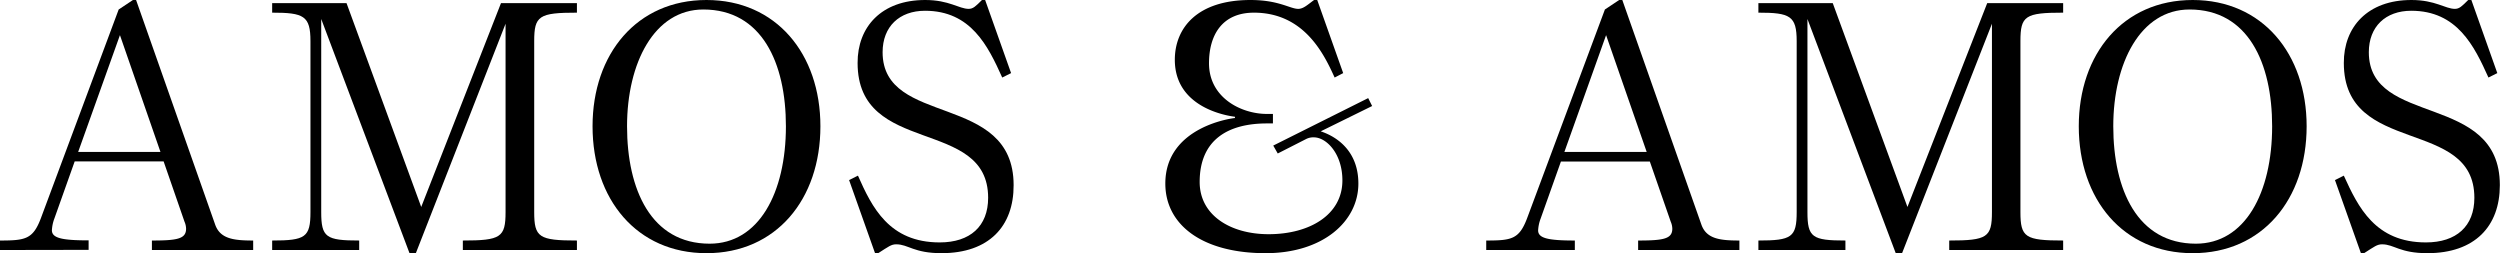
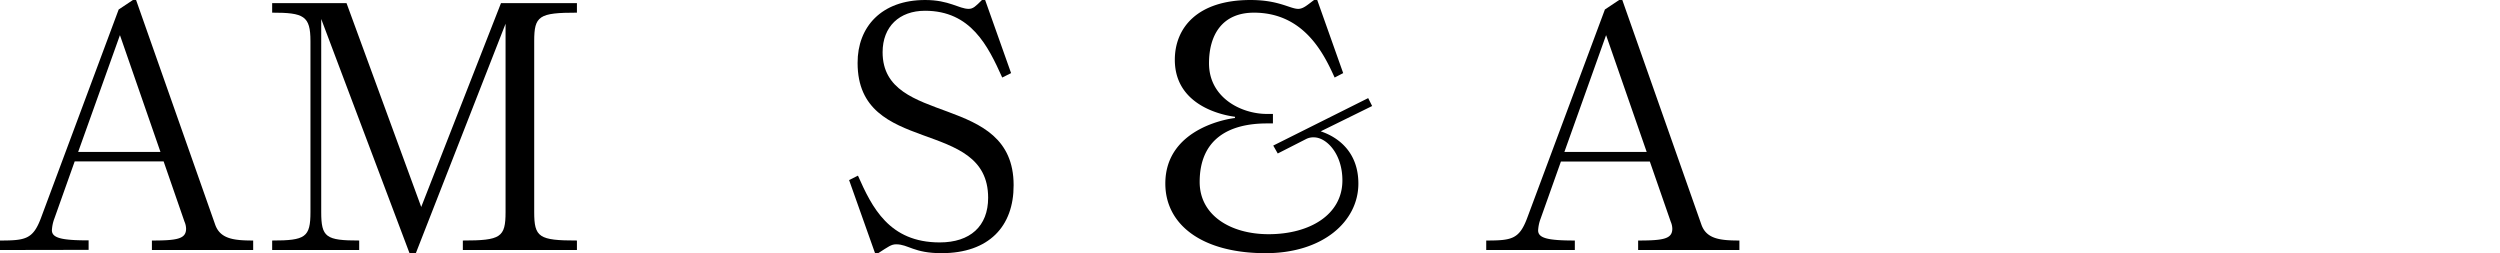
<svg xmlns="http://www.w3.org/2000/svg" viewBox="0 0 631.97 64">
  <title>Asset 1</title>
  <g id="Layer_2" data-name="Layer 2">
    <g id="Layer_1-2" data-name="Layer 1">
      <path d="M0,63.2V60.8c6.4,0,8.32-.32,10.32-5.6L30,2.4,33.6,0h.8l20,56.8c1.28,3.6,4.72,4,9.6,4v2.4H38.4V60.8c6.4,0,8.64-.4,8.64-3a4.68,4.68,0,0,0-.4-1.76L41.36,40.8H18.88L13.76,55.2a9.86,9.86,0,0,0-.64,3c0,2,2.56,2.56,9.28,2.56v2.4ZM40.56,38.4,30.32,8.88,19.76,38.4Z" />
      <path d="M106.48,52.32,126.64.8h19.2V3.2c-9.6,0-10.8.8-10.8,7.2V53.6c0,6.4,1.2,7.2,10.8,7.2v2.4H117V60.8c9.6,0,10.8-.8,10.8-7.2V6L105.12,64h-1.6L81.2,4.8V53.6c0,6.4,1.2,7.2,9.6,7.2v2.4h-22V60.8c8.4,0,9.68-.8,9.68-7.2V10.4c0-6.4-1.68-7.2-9.68-7.2V.8H87.6Z" />
-       <path d="M178.59,0c17.6,0,28.8,13.6,28.8,31.92,0,18.48-11.2,32.08-28.8,32.08s-28.8-13.6-28.8-32.08C149.79,13.6,161,0,178.59,0Zm.8,61.6c12.4,0,19.28-12.8,19.28-29.68,0-16-6.08-29.52-20.88-29.52-12.4,0-19.28,13.52-19.28,29.52S164.59,61.6,179.39,61.6Z" />
      <path d="M237.55,61.28c7.68,0,12.24-4.08,12.24-11.28,0-20.48-33-10.4-33-34.08C216.75,6.8,222.83,0,233.87,0c6.08,0,8.56,2.24,11,2.24,1.12,0,1.76-.64,3.36-2.24h.8l6.56,18.48-2.24,1.12c-3.6-8-7.92-16.88-19.52-16.88-6.48,0-10.72,4-10.72,10.48,0,19,33.12,10,33.12,33.6C256.27,57.2,250,64,238,64c-7,0-8.4-2.24-11.44-2.24-1.28,0-1.92.56-4.56,2.24h-.8l-6.56-18.48,2.24-1.12C220.43,52.4,224.75,61.28,237.55,61.28Z" />
      <path d="M375.7,63.2V60.8c6.4,0,8.32-.32,10.32-5.6L405.7,2.4,409.3,0h.8l20,56.8c1.28,3.6,4.72,4,9.6,4v2.4H414.1V60.8c6.4,0,8.64-.4,8.64-3a4.68,4.68,0,0,0-.4-1.76l-5.28-15.2H394.58l-5.12,14.4a9.86,9.86,0,0,0-.64,3c0,2,2.56,2.56,9.28,2.56v2.4Zm40.56-24.8L406,8.88,395.46,38.4Z" />
-       <path d="M482.18,52.32,502.34.8h19.2V3.2c-9.6,0-10.8.8-10.8,7.2V53.6c0,6.4,1.2,7.2,10.8,7.2v2.4h-28.8V60.8c9.6,0,10.8-.8,10.8-7.2V6L480.82,64h-1.6L456.9,4.8V53.6c0,6.4,1.2,7.2,9.6,7.2v2.4h-22V60.8c8.4,0,9.68-.8,9.68-7.2V10.4c0-6.4-1.68-7.2-9.68-7.2V.8h18.8Z" />
-       <path d="M554.29,0c17.6,0,28.8,13.6,28.8,31.92,0,18.48-11.2,32.08-28.8,32.08s-28.8-13.6-28.8-32.08C525.49,13.6,536.69,0,554.29,0Zm.8,61.6c12.4,0,19.28-12.8,19.28-29.68,0-16-6.08-29.52-20.88-29.52-12.4,0-19.28,13.52-19.28,29.52S540.29,61.6,555.09,61.6Z" />
-       <path d="M613.25,61.28c7.68,0,12.24-4.08,12.24-11.28,0-20.48-33-10.4-33-34.08C592.45,6.8,598.53,0,609.57,0c6.08,0,8.56,2.24,11,2.24,1.12,0,1.76-.64,3.36-2.24h.8l6.56,18.48-2.24,1.12c-3.6-8-7.92-16.88-19.52-16.88-6.48,0-10.72,4-10.72,10.48,0,19,33.12,10,33.12,33.6,0,10.4-6.32,17.2-18.32,17.2-7,0-8.4-2.24-11.44-2.24-1.28,0-1.92.56-4.56,2.24h-.8l-6.56-18.48,2.24-1.12C596.13,52.4,600.45,61.28,613.25,61.28Z" />
      <path d="M321.86,36.8l24-12,1,2-13,6.4c4.56,1.52,9.52,5.36,9.52,13.2,0,9.6-9,17.6-23.44,17.6-16.08,0-25.36-7.2-25.36-17.6,0-14.48,17.2-16.56,17.6-16.56v-.32c-.32-.08-15.2-1.52-15.2-14.4,0-8,5.6-15.12,19.12-15.12,7.2,0,10,2.24,12.08,2.24,1.28,0,2.32-1,4-2.24h.8l6.56,18.48-2.16,1.12c-2.56-5.6-7.52-16.4-20.4-16.4-8,0-11.36,5.6-11.36,12.8,0,8.72,8.16,12.8,14.64,12.8h1.52v2.4h-1.52c-9.68,0-17,4-17,14.8,0,8.4,7.76,13.2,17.44,13.2,10.32,0,18.64-4.88,18.64-13.6,0-6.8-4.08-10.88-7.2-10.88a4,4,0,0,0-1.92.4L323,38.8Z" />
    </g>
  </g>
</svg>